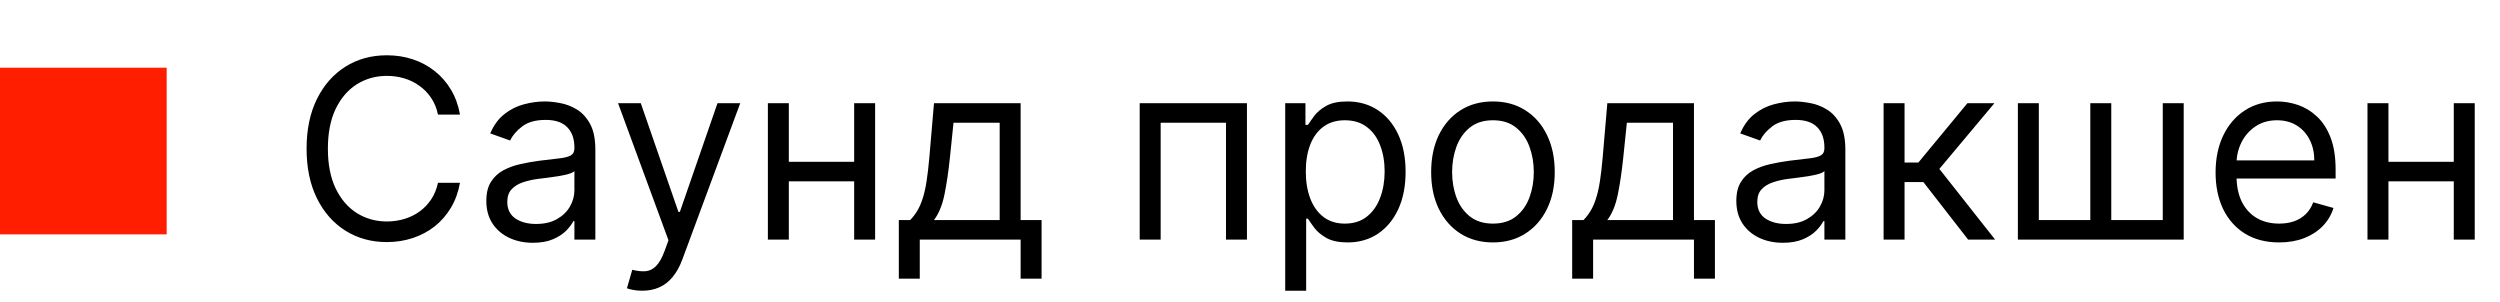
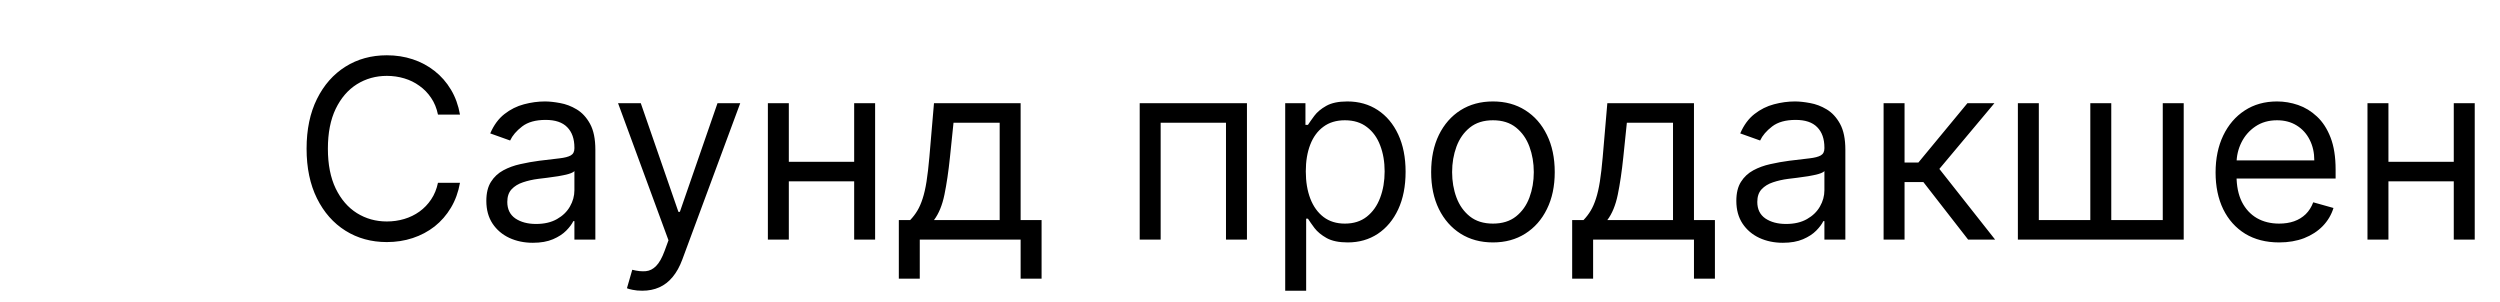
<svg xmlns="http://www.w3.org/2000/svg" width="240" height="29" viewBox="0 0 240 29" fill="none">
-   <rect y="6.5" width="16" height="16" fill="#FF1F00" />
  <path d="M44.159 11H42.045C41.92 10.392 41.702 9.858 41.389 9.398C41.082 8.938 40.707 8.551 40.264 8.239C39.827 7.92 39.341 7.682 38.807 7.523C38.273 7.364 37.716 7.284 37.136 7.284C36.08 7.284 35.122 7.551 34.264 8.085C33.412 8.619 32.733 9.406 32.227 10.446C31.727 11.486 31.477 12.761 31.477 14.273C31.477 15.784 31.727 17.06 32.227 18.099C32.733 19.139 33.412 19.926 34.264 20.46C35.122 20.994 36.08 21.261 37.136 21.261C37.716 21.261 38.273 21.182 38.807 21.023C39.341 20.864 39.827 20.628 40.264 20.315C40.707 19.997 41.082 19.608 41.389 19.148C41.702 18.682 41.92 18.148 42.045 17.546H44.159C44 18.438 43.71 19.236 43.29 19.94C42.869 20.645 42.347 21.244 41.722 21.739C41.097 22.227 40.395 22.599 39.617 22.855C38.844 23.111 38.017 23.239 37.136 23.239C35.648 23.239 34.324 22.875 33.165 22.148C32.006 21.421 31.094 20.386 30.429 19.046C29.764 17.704 29.432 16.114 29.432 14.273C29.432 12.432 29.764 10.841 30.429 9.5C31.094 8.159 32.006 7.125 33.165 6.398C34.324 5.67 35.648 5.307 37.136 5.307C38.017 5.307 38.844 5.435 39.617 5.69C40.395 5.946 41.097 6.321 41.722 6.815C42.347 7.304 42.869 7.901 43.29 8.605C43.71 9.304 44 10.102 44.159 11ZM51.154 23.307C50.325 23.307 49.572 23.151 48.896 22.838C48.219 22.52 47.682 22.062 47.285 21.466C46.887 20.864 46.688 20.136 46.688 19.284C46.688 18.534 46.836 17.926 47.131 17.46C47.427 16.989 47.822 16.619 48.316 16.352C48.81 16.085 49.356 15.886 49.952 15.756C50.555 15.619 51.16 15.511 51.768 15.432C52.563 15.329 53.208 15.253 53.702 15.202C54.202 15.145 54.566 15.051 54.793 14.921C55.026 14.79 55.143 14.562 55.143 14.239V14.171C55.143 13.329 54.913 12.676 54.452 12.21C53.998 11.744 53.307 11.511 52.381 11.511C51.421 11.511 50.668 11.722 50.123 12.142C49.577 12.562 49.194 13.011 48.972 13.489L47.063 12.807C47.404 12.011 47.859 11.392 48.427 10.949C49.001 10.5 49.626 10.188 50.302 10.011C50.984 9.83 51.654 9.739 52.313 9.739C52.734 9.739 53.217 9.79 53.762 9.892C54.313 9.989 54.844 10.19 55.356 10.497C55.873 10.804 56.302 11.267 56.643 11.886C56.984 12.506 57.154 13.335 57.154 14.375V23H55.143V21.227H55.041C54.904 21.511 54.677 21.815 54.359 22.139C54.041 22.463 53.617 22.739 53.089 22.966C52.56 23.193 51.916 23.307 51.154 23.307ZM51.461 21.5C52.256 21.5 52.927 21.344 53.472 21.031C54.023 20.719 54.438 20.315 54.717 19.821C55.001 19.327 55.143 18.807 55.143 18.261V16.421C55.057 16.523 54.87 16.616 54.58 16.702C54.296 16.781 53.967 16.852 53.592 16.915C53.222 16.972 52.861 17.023 52.509 17.068C52.163 17.108 51.881 17.142 51.666 17.171C51.143 17.239 50.654 17.349 50.2 17.503C49.751 17.651 49.387 17.875 49.109 18.176C48.836 18.472 48.7 18.875 48.7 19.386C48.7 20.085 48.958 20.614 49.475 20.972C49.998 21.324 50.66 21.5 51.461 21.5ZM61.652 27.909C61.311 27.909 61.007 27.881 60.74 27.824C60.473 27.773 60.288 27.722 60.186 27.671L60.697 25.898C61.186 26.023 61.618 26.068 61.993 26.034C62.368 26 62.7 25.832 62.99 25.531C63.285 25.236 63.555 24.756 63.8 24.091L64.175 23.068L59.334 9.909H61.516L65.129 20.341H65.266L68.879 9.909H71.061L65.504 24.909C65.254 25.585 64.945 26.145 64.575 26.588C64.206 27.037 63.777 27.369 63.288 27.585C62.805 27.801 62.26 27.909 61.652 27.909ZM82.477 15.534V17.409H75.25V15.534H82.477ZM75.727 9.909V23H73.716V9.909H75.727ZM84.011 9.909V23H82V9.909H84.011ZM86.287 26.75V21.125H87.378C87.645 20.847 87.875 20.546 88.068 20.222C88.261 19.898 88.429 19.514 88.571 19.071C88.719 18.622 88.844 18.077 88.946 17.435C89.048 16.787 89.139 16.006 89.219 15.091L89.662 9.909H97.98V21.125H99.992V26.75H97.98V23H88.298V26.75H86.287ZM89.662 21.125H95.969V11.784H91.537L91.196 15.091C91.054 16.46 90.878 17.656 90.668 18.679C90.457 19.702 90.122 20.517 89.662 21.125ZM109.411 23V9.909H119.707V23H117.695V11.784H111.423V23H109.411ZM123.38 27.909V9.909H125.323V11.989H125.562C125.71 11.761 125.914 11.472 126.175 11.119C126.442 10.761 126.823 10.443 127.317 10.165C127.817 9.881 128.494 9.739 129.346 9.739C130.448 9.739 131.42 10.014 132.261 10.565C133.102 11.117 133.758 11.898 134.229 12.909C134.701 13.921 134.937 15.114 134.937 16.489C134.937 17.875 134.701 19.077 134.229 20.094C133.758 21.105 133.104 21.889 132.269 22.446C131.434 22.997 130.471 23.273 129.38 23.273C128.539 23.273 127.866 23.134 127.36 22.855C126.854 22.571 126.465 22.25 126.192 21.892C125.92 21.528 125.71 21.227 125.562 20.989H125.391V27.909H123.38ZM125.357 16.454C125.357 17.443 125.502 18.315 125.792 19.071C126.082 19.821 126.505 20.409 127.062 20.835C127.619 21.256 128.3 21.466 129.107 21.466C129.948 21.466 130.65 21.244 131.212 20.801C131.781 20.352 132.207 19.75 132.491 18.994C132.781 18.233 132.925 17.386 132.925 16.454C132.925 15.534 132.783 14.704 132.499 13.966C132.221 13.222 131.798 12.633 131.229 12.202C130.667 11.764 129.96 11.546 129.107 11.546C128.289 11.546 127.602 11.753 127.045 12.168C126.488 12.577 126.067 13.151 125.783 13.889C125.499 14.622 125.357 15.477 125.357 16.454ZM143.323 23.273C142.141 23.273 141.104 22.991 140.212 22.429C139.326 21.866 138.633 21.079 138.133 20.068C137.638 19.057 137.391 17.875 137.391 16.523C137.391 15.159 137.638 13.969 138.133 12.952C138.633 11.935 139.326 11.145 140.212 10.582C141.104 10.02 142.141 9.739 143.323 9.739C144.505 9.739 145.539 10.02 146.425 10.582C147.317 11.145 148.011 11.935 148.505 12.952C149.005 13.969 149.255 15.159 149.255 16.523C149.255 17.875 149.005 19.057 148.505 20.068C148.011 21.079 147.317 21.866 146.425 22.429C145.539 22.991 144.505 23.273 143.323 23.273ZM143.323 21.466C144.221 21.466 144.96 21.236 145.539 20.776C146.119 20.315 146.548 19.71 146.826 18.96C147.104 18.21 147.244 17.398 147.244 16.523C147.244 15.648 147.104 14.832 146.826 14.077C146.548 13.321 146.119 12.71 145.539 12.244C144.96 11.778 144.221 11.546 143.323 11.546C142.425 11.546 141.687 11.778 141.107 12.244C140.528 12.71 140.099 13.321 139.82 14.077C139.542 14.832 139.403 15.648 139.403 16.523C139.403 17.398 139.542 18.21 139.82 18.96C140.099 19.71 140.528 20.315 141.107 20.776C141.687 21.236 142.425 21.466 143.323 21.466ZM150.928 26.75V21.125H152.018C152.286 20.847 152.516 20.546 152.709 20.222C152.902 19.898 153.07 19.514 153.212 19.071C153.359 18.622 153.484 18.077 153.587 17.435C153.689 16.787 153.78 16.006 153.859 15.091L154.303 9.909H162.621V21.125H164.632V26.75H162.621V23H152.939V26.75H150.928ZM154.303 21.125H160.609V11.784H156.178L155.837 15.091C155.695 16.46 155.518 17.656 155.308 18.679C155.098 19.702 154.763 20.517 154.303 21.125ZM171.154 23.307C170.325 23.307 169.572 23.151 168.896 22.838C168.219 22.52 167.683 22.062 167.285 21.466C166.887 20.864 166.688 20.136 166.688 19.284C166.688 18.534 166.836 17.926 167.131 17.46C167.427 16.989 167.822 16.619 168.316 16.352C168.81 16.085 169.356 15.886 169.952 15.756C170.555 15.619 171.16 15.511 171.768 15.432C172.563 15.329 173.208 15.253 173.702 15.202C174.202 15.145 174.566 15.051 174.793 14.921C175.026 14.79 175.143 14.562 175.143 14.239V14.171C175.143 13.329 174.913 12.676 174.452 12.21C173.998 11.744 173.308 11.511 172.381 11.511C171.421 11.511 170.668 11.722 170.123 12.142C169.577 12.562 169.194 13.011 168.972 13.489L167.063 12.807C167.404 12.011 167.859 11.392 168.427 10.949C169.001 10.5 169.626 10.188 170.302 10.011C170.984 9.83 171.654 9.739 172.313 9.739C172.734 9.739 173.217 9.79 173.762 9.892C174.313 9.989 174.844 10.19 175.356 10.497C175.873 10.804 176.302 11.267 176.643 11.886C176.984 12.506 177.154 13.335 177.154 14.375V23H175.143V21.227H175.04C174.904 21.511 174.677 21.815 174.359 22.139C174.04 22.463 173.617 22.739 173.089 22.966C172.56 23.193 171.915 23.307 171.154 23.307ZM171.461 21.5C172.256 21.5 172.927 21.344 173.472 21.031C174.023 20.719 174.438 20.315 174.717 19.821C175.001 19.327 175.143 18.807 175.143 18.261V16.421C175.058 16.523 174.87 16.616 174.58 16.702C174.296 16.781 173.967 16.852 173.592 16.915C173.222 16.972 172.862 17.023 172.509 17.068C172.163 17.108 171.881 17.142 171.665 17.171C171.143 17.239 170.654 17.349 170.2 17.503C169.751 17.651 169.387 17.875 169.109 18.176C168.836 18.472 168.7 18.875 168.7 19.386C168.7 20.085 168.958 20.614 169.475 20.972C169.998 21.324 170.66 21.5 171.461 21.5ZM180.825 23V9.909H182.837V15.602H184.166L188.871 9.909H191.462L186.178 16.216L191.53 23H188.939L184.643 17.477H182.837V23H180.825ZM193.716 9.909H195.727V21.125H200.67V9.909H202.682V21.125H207.625V9.909H209.636V23H193.716V9.909ZM218.798 23.273C217.537 23.273 216.449 22.994 215.534 22.438C214.625 21.875 213.923 21.091 213.429 20.085C212.94 19.074 212.696 17.898 212.696 16.557C212.696 15.216 212.94 14.034 213.429 13.011C213.923 11.983 214.611 11.182 215.491 10.608C216.378 10.028 217.412 9.739 218.594 9.739C219.276 9.739 219.949 9.852 220.614 10.079C221.278 10.307 221.884 10.676 222.429 11.188C222.974 11.693 223.409 12.364 223.733 13.199C224.057 14.034 224.219 15.062 224.219 16.284V17.136H214.128V15.398H222.173C222.173 14.659 222.026 14 221.73 13.421C221.44 12.841 221.026 12.383 220.486 12.048C219.952 11.713 219.321 11.546 218.594 11.546C217.793 11.546 217.099 11.744 216.514 12.142C215.935 12.534 215.489 13.046 215.176 13.676C214.864 14.307 214.707 14.983 214.707 15.704V16.864C214.707 17.852 214.878 18.69 215.219 19.378C215.565 20.06 216.045 20.579 216.659 20.938C217.273 21.29 217.986 21.466 218.798 21.466C219.327 21.466 219.804 21.392 220.23 21.244C220.662 21.091 221.034 20.864 221.347 20.562C221.659 20.256 221.901 19.875 222.071 19.421L224.014 19.966C223.81 20.625 223.466 21.204 222.983 21.704C222.5 22.199 221.903 22.585 221.193 22.864C220.483 23.136 219.685 23.273 218.798 23.273ZM236.04 15.534V17.409H228.812V15.534H236.04ZM229.29 9.909V23H227.278V9.909H229.29ZM237.574 9.909V23H235.562V9.909H237.574Z" fill="black" />
</svg>